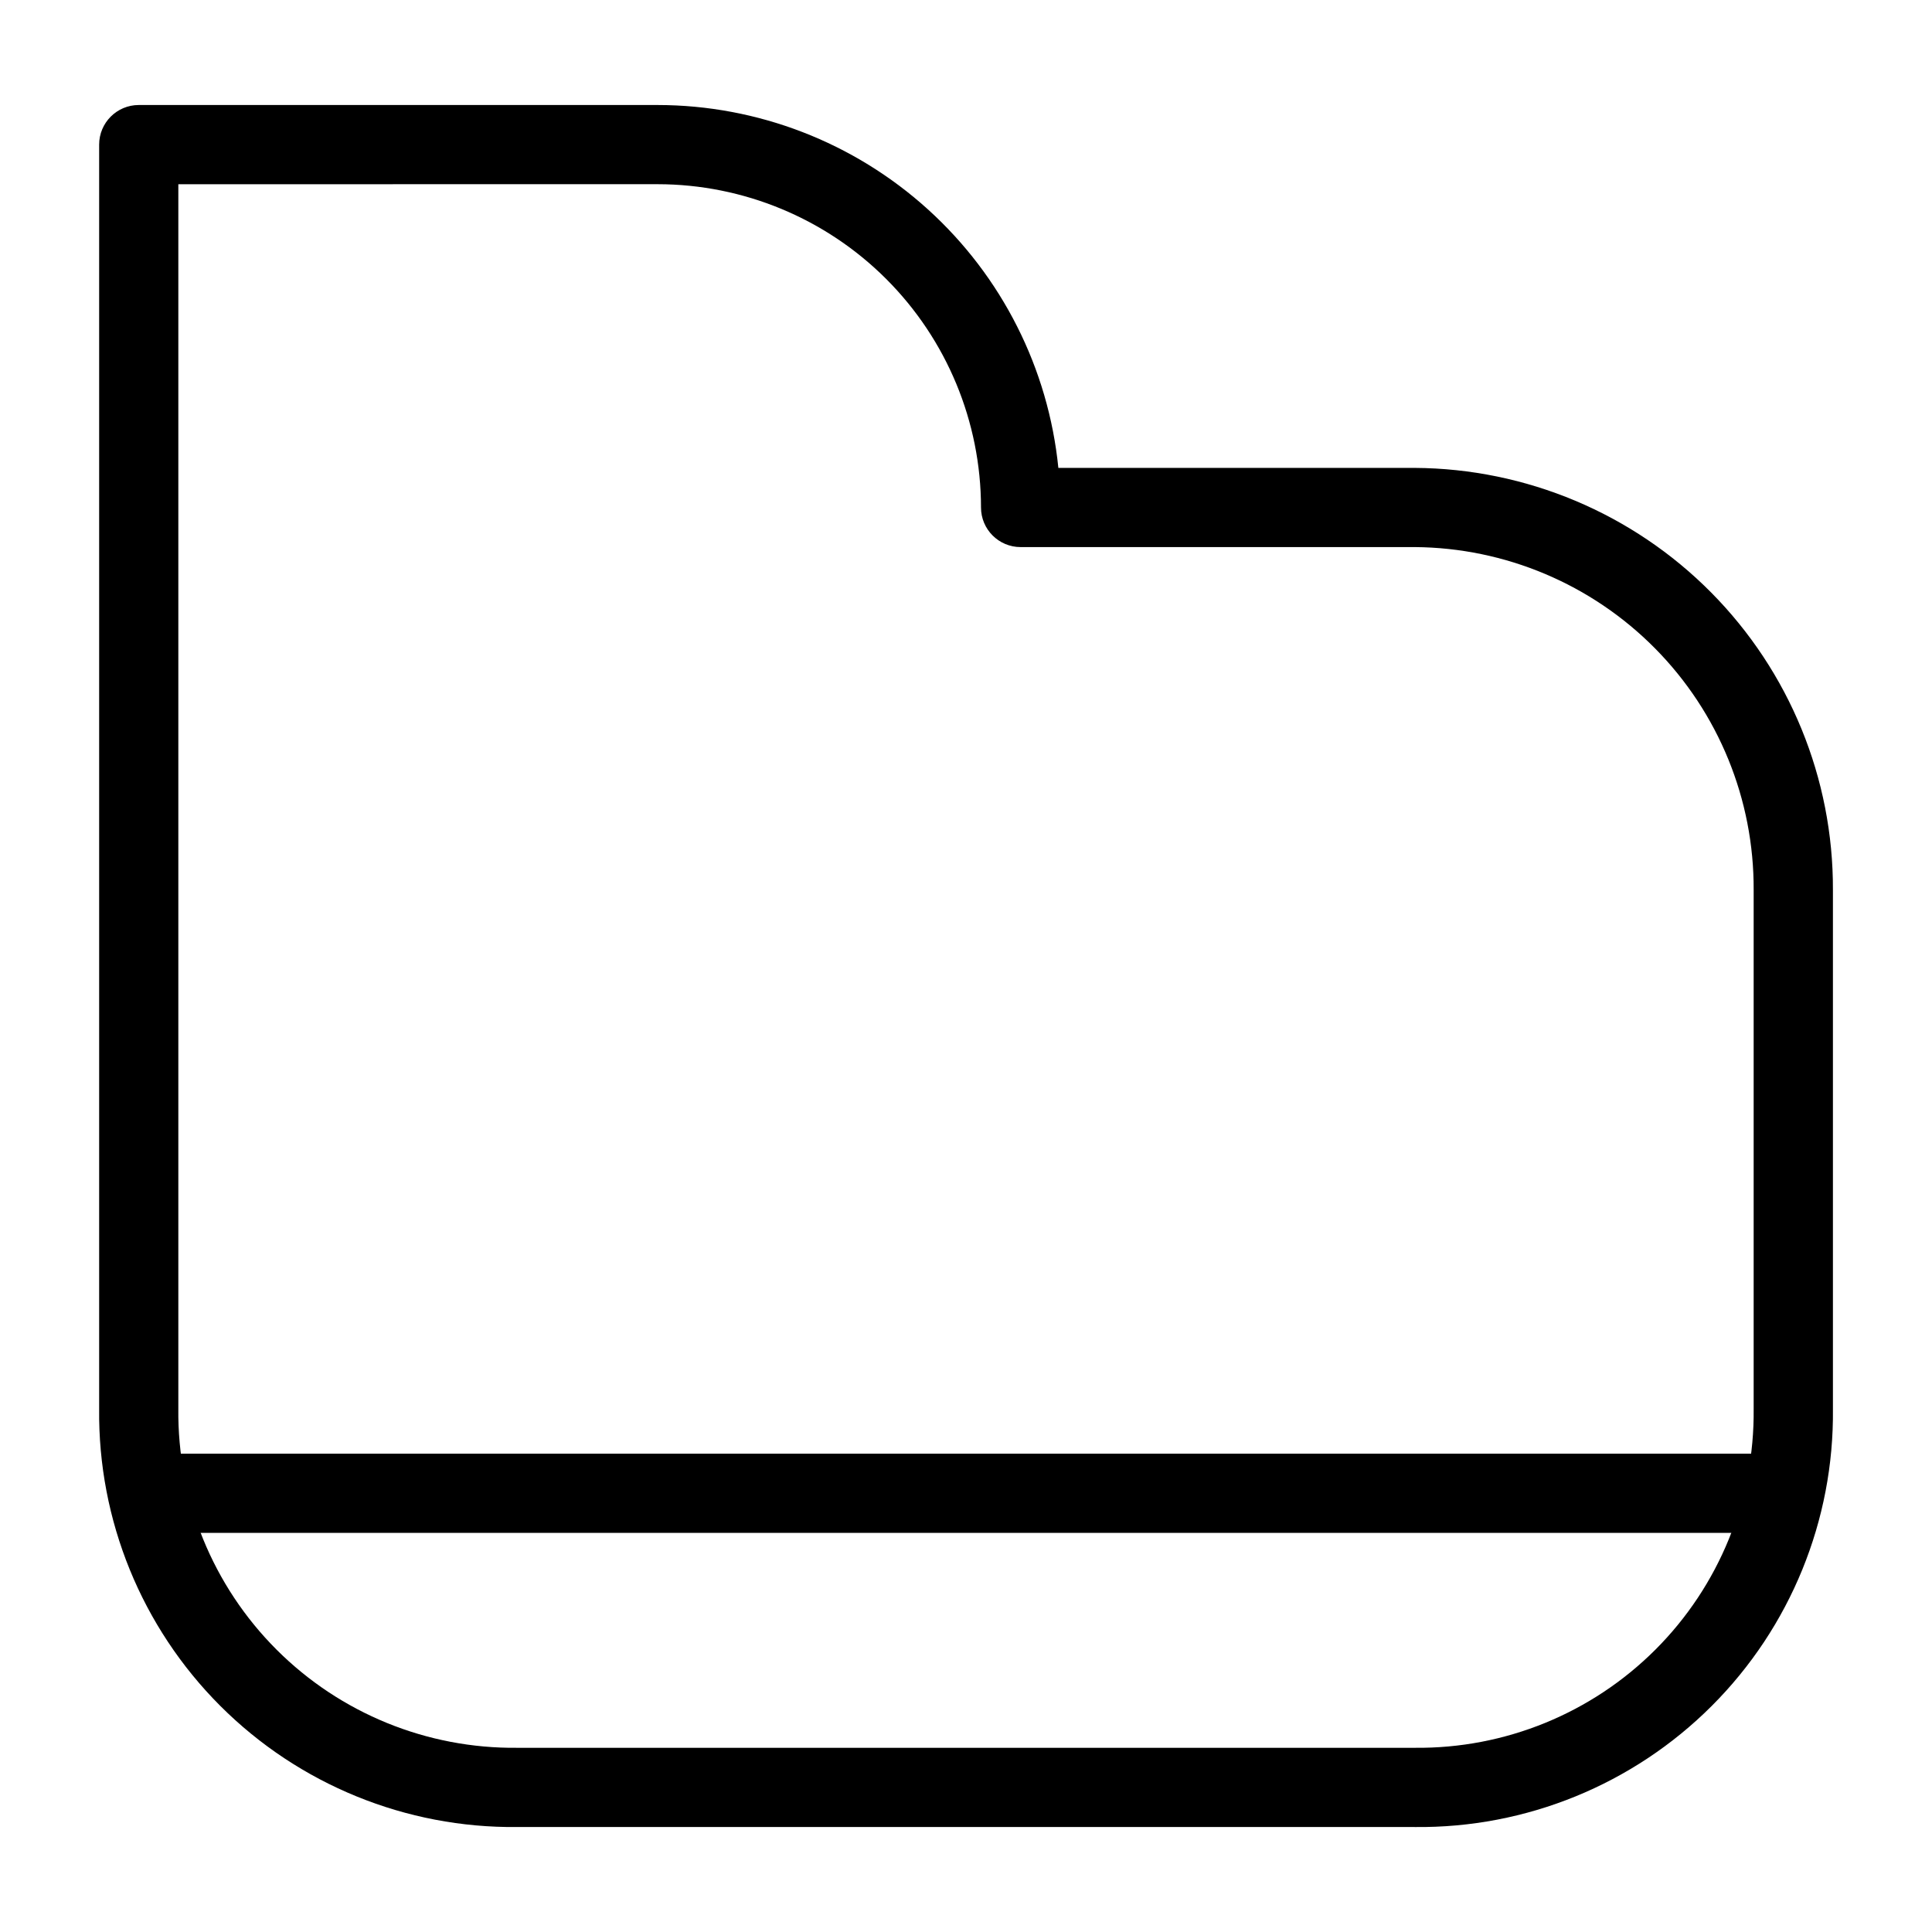
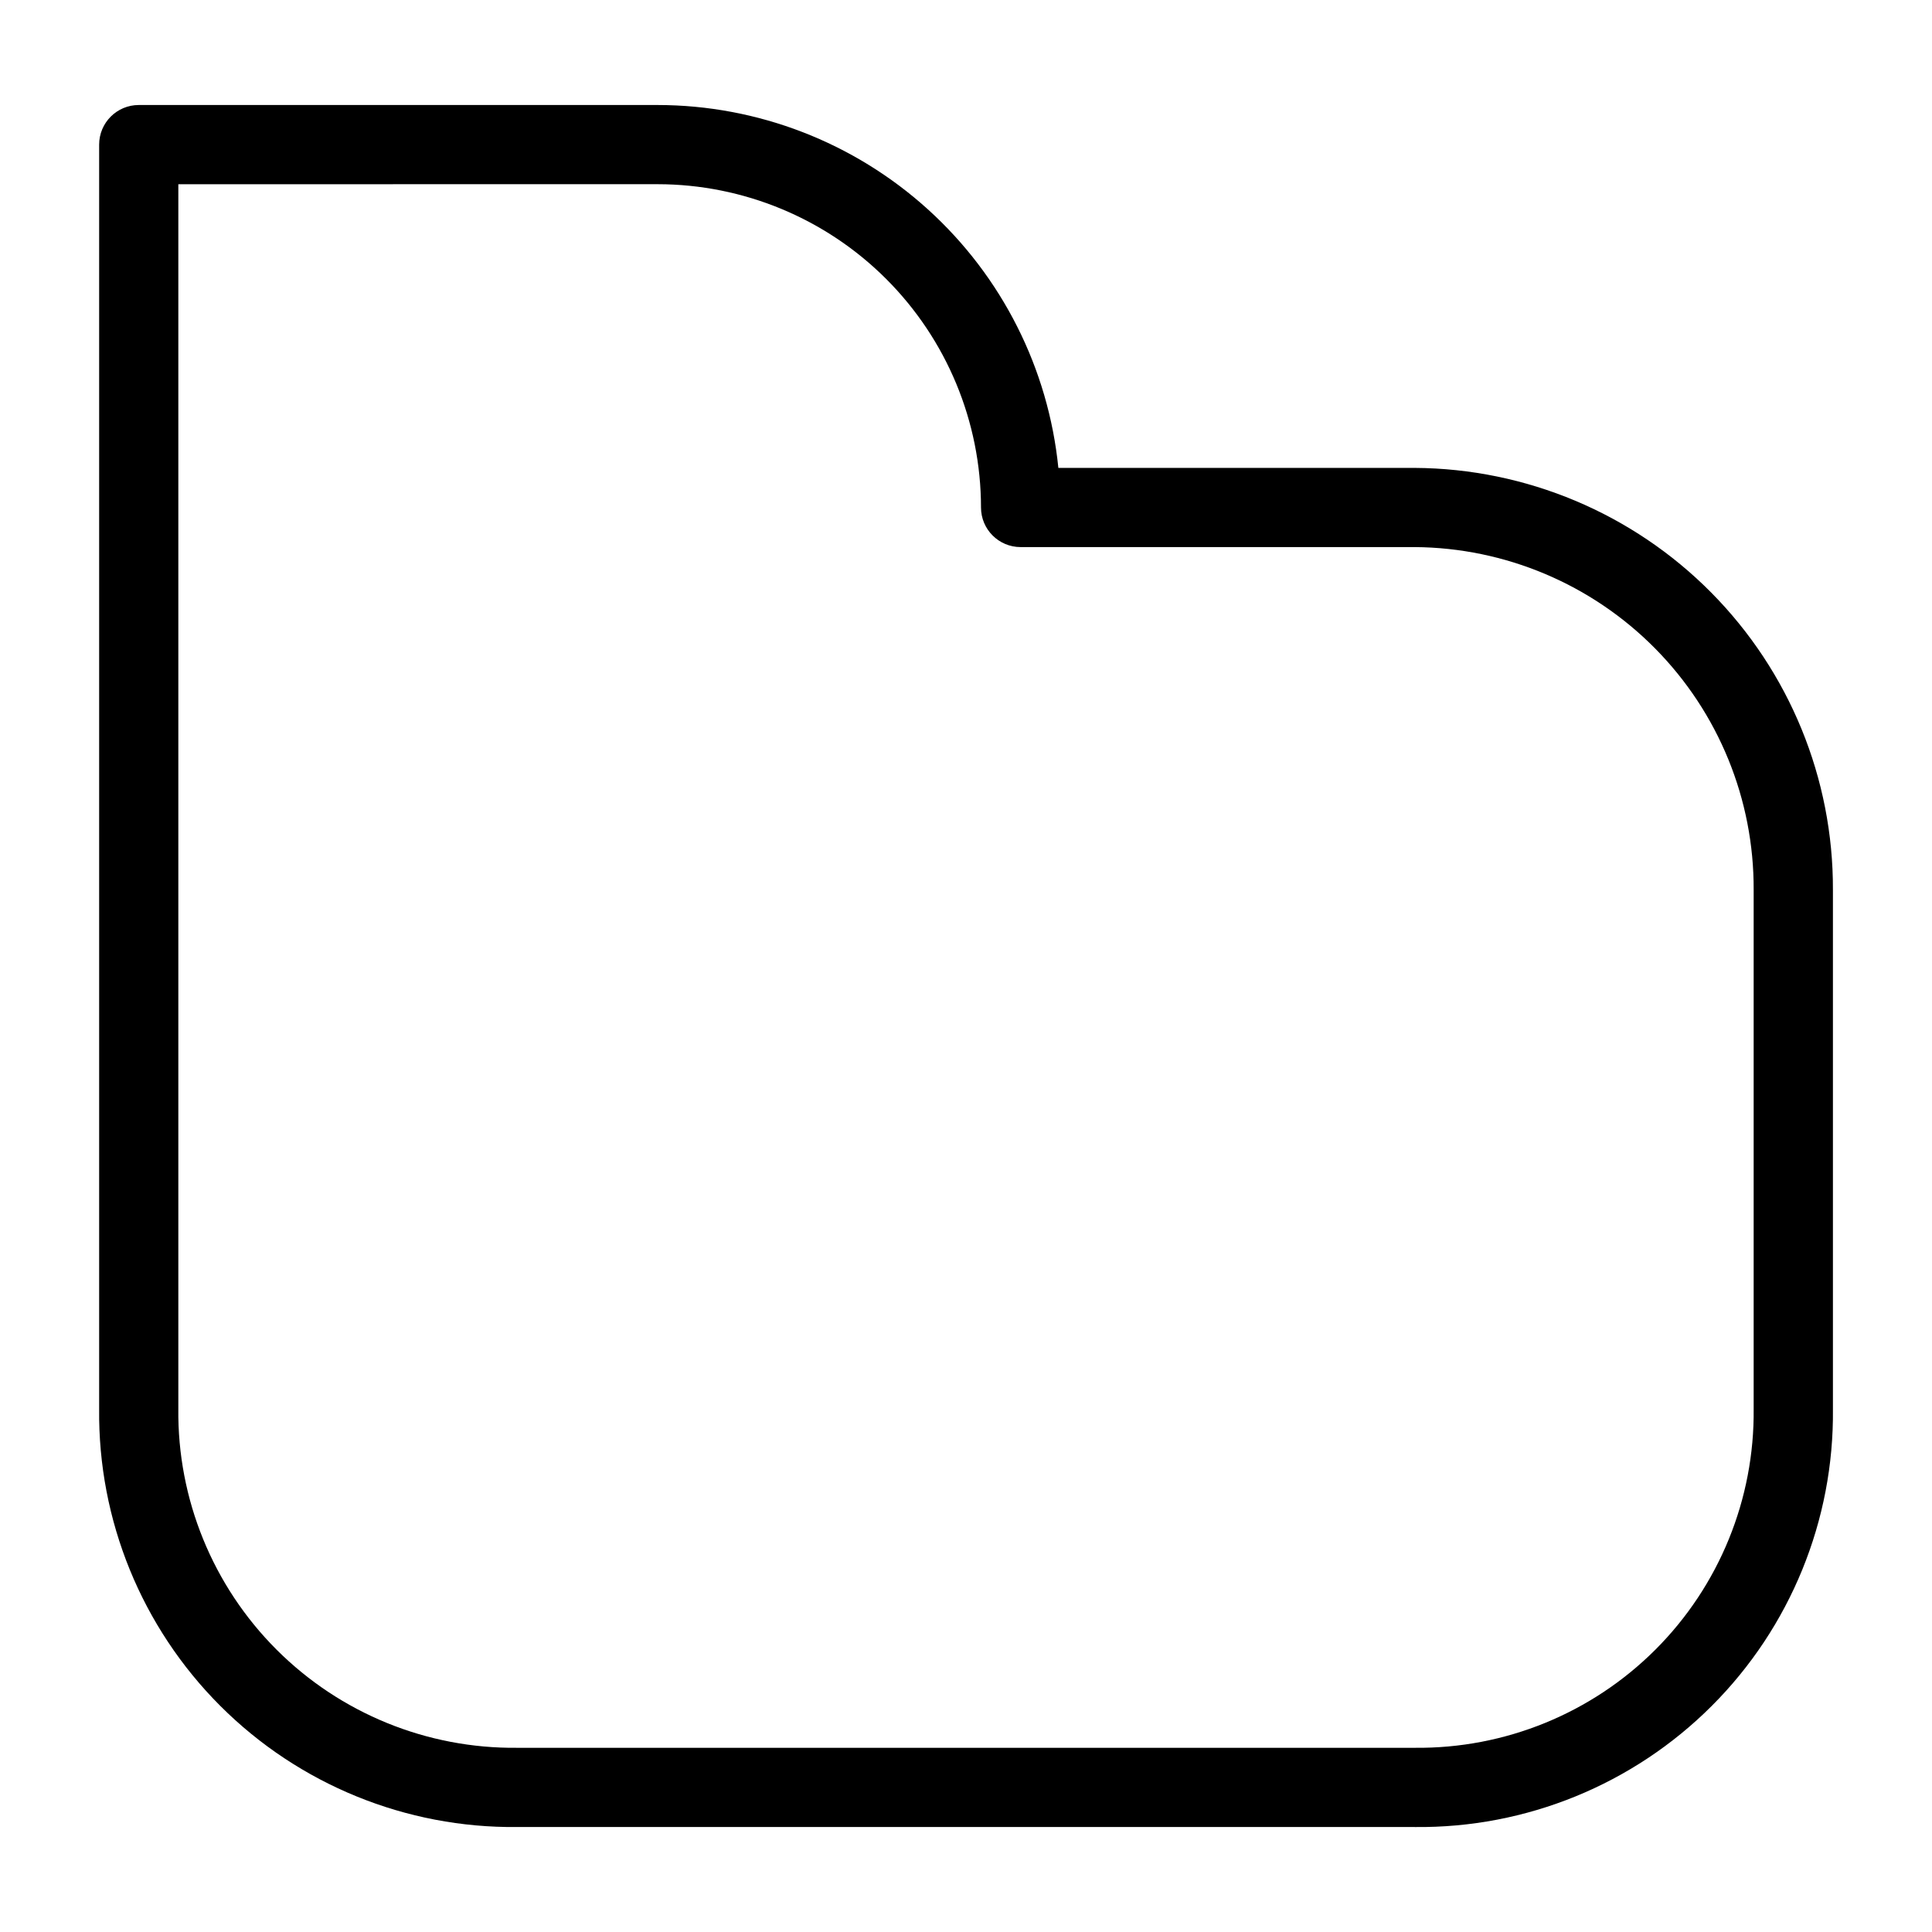
<svg xmlns="http://www.w3.org/2000/svg" fill="#000000" width="800px" height="800px" version="1.1" viewBox="144 144 512 512">
  <g>
    <path d="m518.92 628.18h-237.84c-29.484 0.316-57.855-11.254-78.703-32.102-20.848-20.852-32.422-49.219-32.102-78.703v-335.05c0-5.797 4.699-10.496 10.496-10.496h137.54c26.465 0.027 51.977 9.883 71.59 27.652 19.617 17.766 31.938 42.184 34.574 68.516h94.453c29.516 0.172 57.758 12.043 78.531 33.008 20.777 20.965 32.387 49.316 32.285 78.832v137.54c0.316 29.484-11.258 57.855-32.109 78.703-20.852 20.852-49.223 32.422-78.707 32.102zm-327.66-435.36v324.55c-0.258 23.898 9.121 46.891 26.02 63.793 16.898 16.898 39.895 26.277 63.793 26.02h237.84c23.898 0.258 46.895-9.121 63.797-26.02 16.902-16.898 26.281-39.895 26.027-63.793v-137.54c0.105-23.949-9.289-46.965-26.129-63.996-16.84-17.031-39.746-26.688-63.695-26.852h-104.44c-5.797 0-10.496-4.699-10.496-10.496-0.023-22.715-9.062-44.492-25.125-60.555s-37.844-25.094-60.559-25.117z" />
-     <path d="m611.25 550.23h-427.97c-5.797 0-10.496-4.699-10.496-10.496s4.699-10.496 10.496-10.496h427.97c5.797 0 10.496 4.699 10.496 10.496s-4.699 10.496-10.496 10.496z" />
  </g>
</svg>